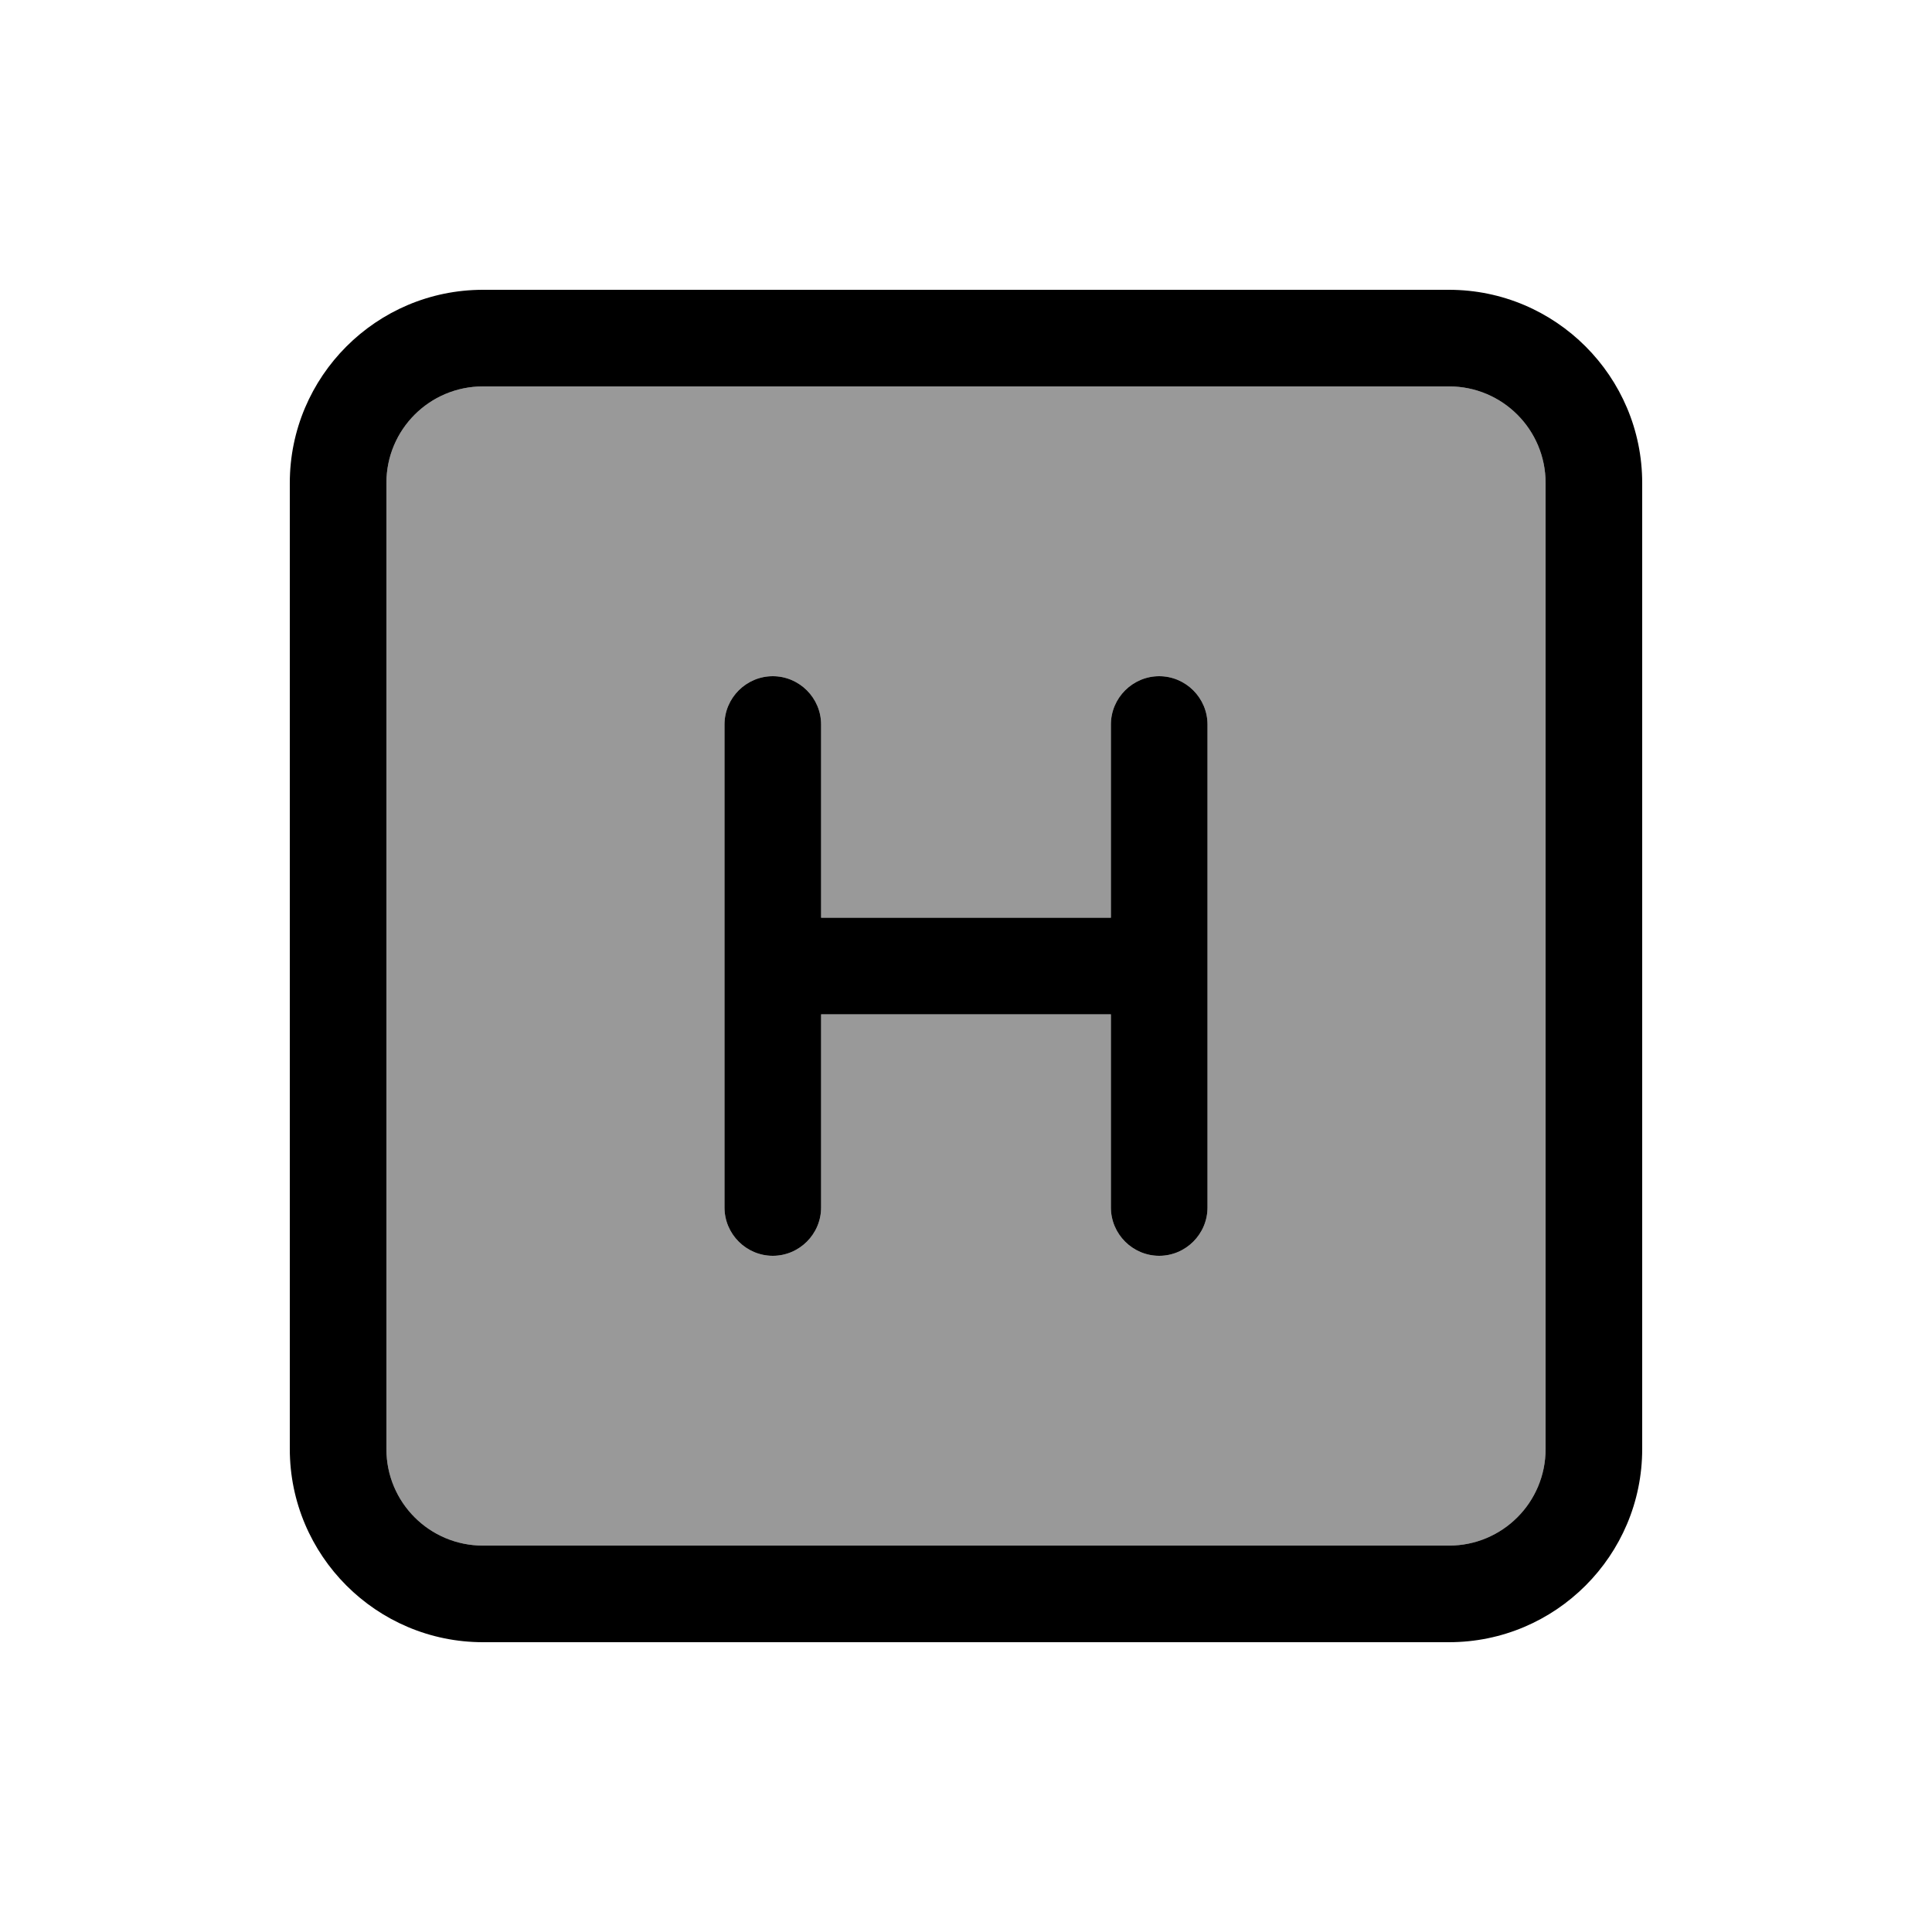
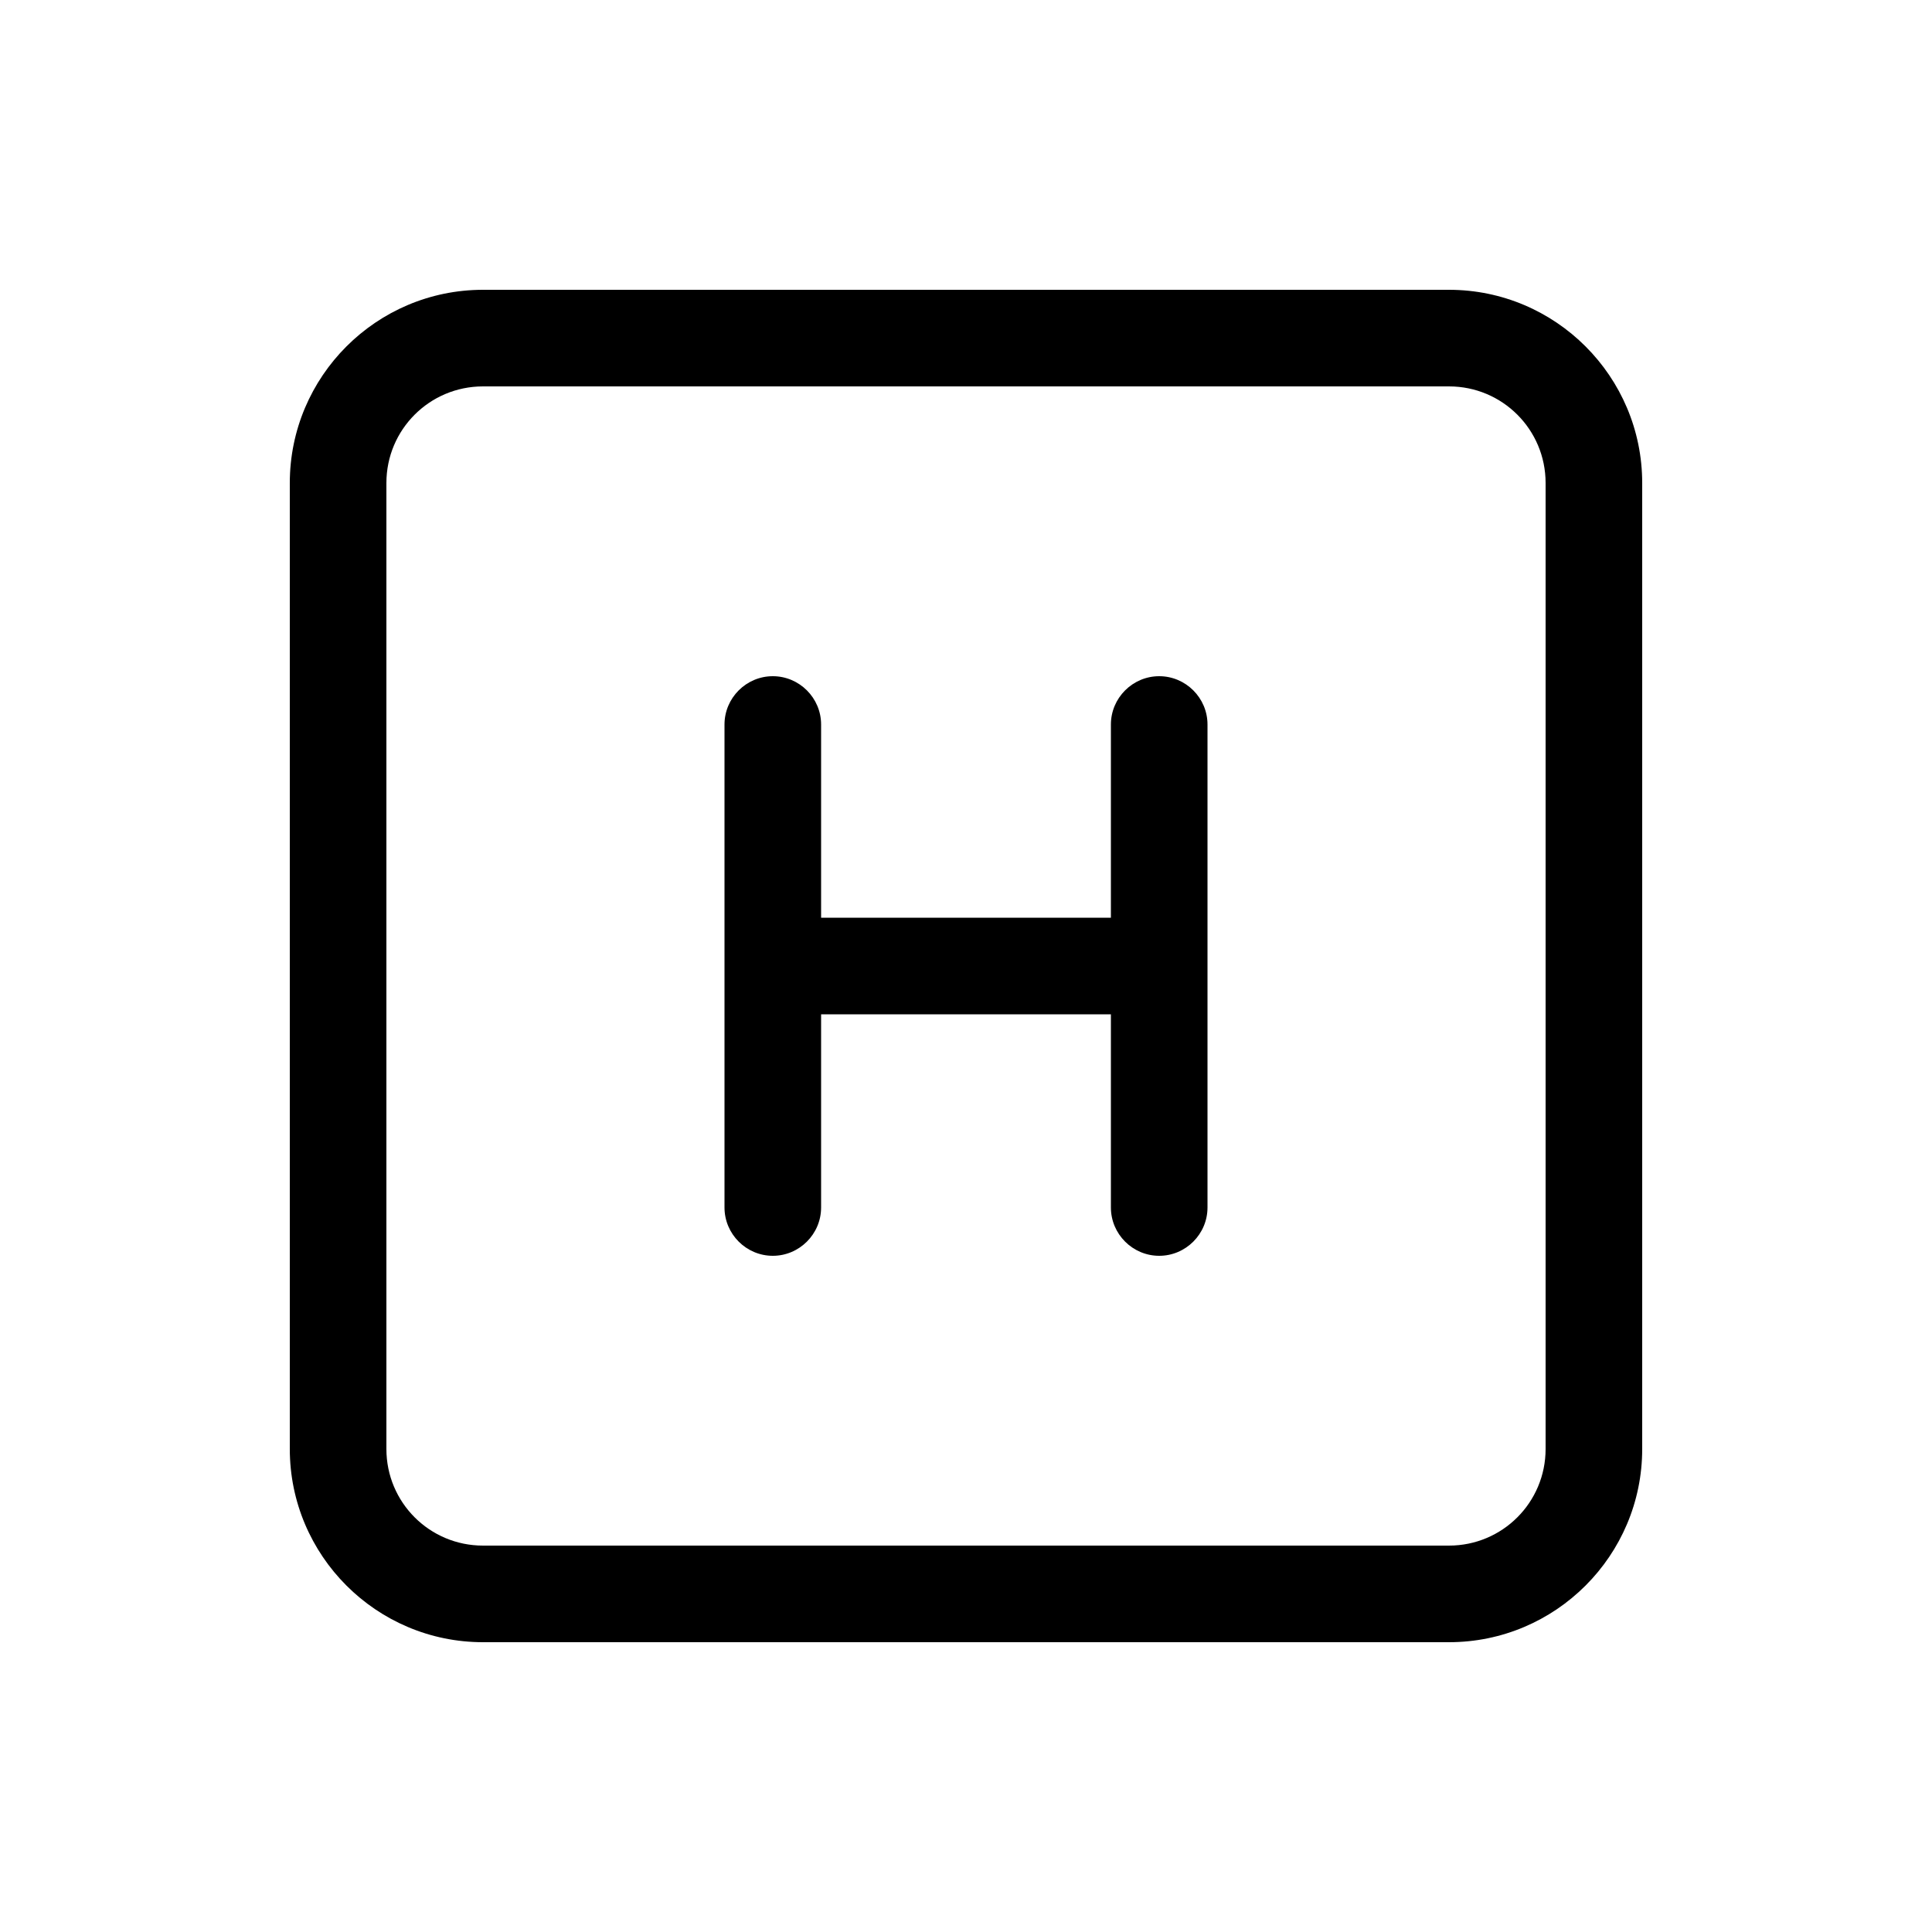
<svg xmlns="http://www.w3.org/2000/svg" viewBox="0 0 640 640">
-   <path opacity=".4" fill="currentColor" d="M128 160L128 480C128 497.7 142.3 512 160 512L480 512C497.7 512 512 497.7 512 480L512 160C512 142.3 497.7 128 480 128L160 128C142.3 128 128 142.3 128 160zM240 240C240 231.2 247.2 224 256 224C264.8 224 272 231.2 272 240L272 304L368 304L368 240C368 231.2 375.2 224 384 224C392.8 224 400 231.2 400 240L400 400C400 408.8 392.8 416 384 416C375.2 416 368 408.8 368 400L368 336L272 336L272 400C272 408.8 264.8 416 256 416C247.2 416 240 408.8 240 400L240 240z" />
  <path fill="currentColor" d="M160 128C142.3 128 128 142.3 128 160L128 480C128 497.7 142.3 512 160 512L480 512C497.7 512 512 497.7 512 480L512 160C512 142.3 497.7 128 480 128L160 128zM96 160C96 124.7 124.7 96 160 96L480 96C515.3 96 544 124.7 544 160L544 480C544 515.3 515.3 544 480 544L160 544C124.7 544 96 515.3 96 480L96 160zM400 240L400 400C400 408.8 392.8 416 384 416C375.2 416 368 408.8 368 400L368 336L272 336L272 400C272 408.8 264.8 416 256 416C247.2 416 240 408.8 240 400L240 240C240 231.2 247.2 224 256 224C264.8 224 272 231.2 272 240L272 304L368 304L368 240C368 231.2 375.2 224 384 224C392.8 224 400 231.2 400 240z" />
</svg>